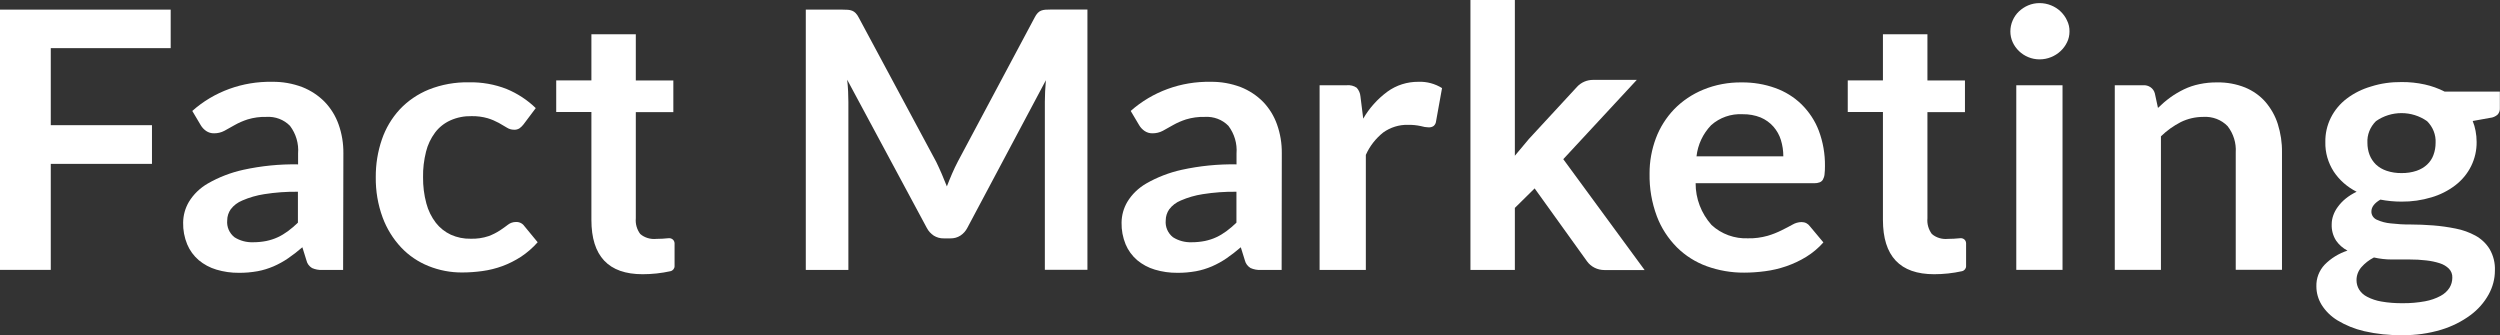
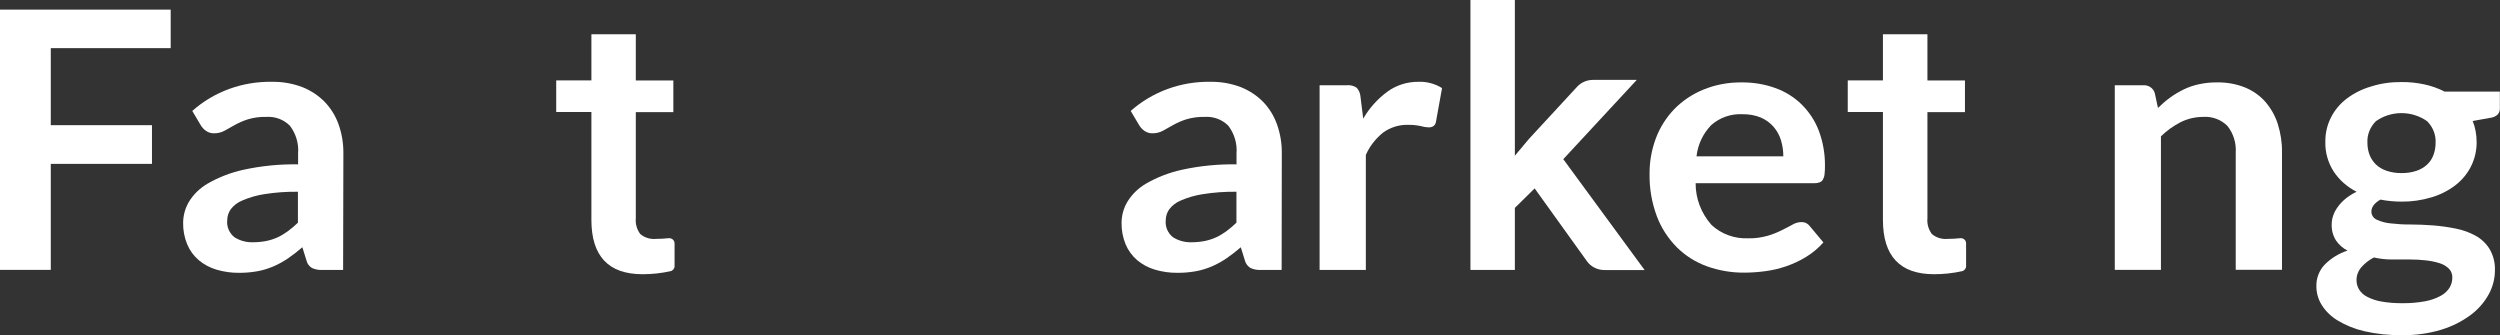
<svg xmlns="http://www.w3.org/2000/svg" width="179" height="24" viewBox="0 0 179 24" fill="none">
  <rect x="0" y="0" width="179" height="24" fill="#333333" stroke="none" />
  <path d="M12.221 0.689V3.447H3.635V8.963H10.881V11.733H3.635V19.323H0V0.689H12.221Z" fill="white" />
  <path d="M24.567 19.329H23.077C22.821 19.341 22.572 19.293 22.341 19.191C22.135 19.065 21.992 18.873 21.942 18.646L21.649 17.704C21.325 17.986 20.982 18.25 20.626 18.496C20.302 18.718 19.953 18.91 19.585 19.071C19.217 19.227 18.837 19.347 18.444 19.419C18.001 19.497 17.552 19.539 17.103 19.533C16.561 19.539 16.018 19.461 15.495 19.305C15.027 19.167 14.597 18.933 14.229 18.628C13.867 18.316 13.587 17.932 13.406 17.501C13.2 17.003 13.1 16.469 13.113 15.936C13.119 15.414 13.256 14.911 13.524 14.455C13.855 13.909 14.322 13.46 14.884 13.136C15.669 12.686 16.524 12.357 17.415 12.159C18.706 11.877 20.022 11.745 21.343 11.769V10.99C21.4 10.282 21.194 9.581 20.764 9.011C20.327 8.562 19.704 8.328 19.068 8.37C18.612 8.358 18.163 8.418 17.727 8.55C17.403 8.657 17.091 8.789 16.798 8.957C16.536 9.107 16.293 9.245 16.068 9.365C15.844 9.485 15.588 9.545 15.333 9.545C15.127 9.551 14.927 9.491 14.759 9.377C14.603 9.269 14.466 9.125 14.372 8.963L13.768 7.944C15.32 6.559 17.372 5.816 19.492 5.858C20.227 5.846 20.957 5.978 21.643 6.235C22.248 6.475 22.796 6.835 23.245 7.291C23.694 7.758 24.031 8.31 24.243 8.909C24.48 9.575 24.592 10.27 24.586 10.972L24.567 19.329ZM18.132 17.345C18.444 17.345 18.762 17.315 19.068 17.255C19.348 17.195 19.622 17.111 19.878 16.991C20.14 16.871 20.383 16.721 20.614 16.553C20.87 16.367 21.107 16.158 21.331 15.942V13.729C20.52 13.717 19.71 13.777 18.912 13.903C18.375 13.987 17.852 14.137 17.353 14.353C17.016 14.491 16.729 14.707 16.517 14.989C16.355 15.222 16.268 15.498 16.268 15.78C16.224 16.242 16.418 16.691 16.785 16.985C17.178 17.237 17.652 17.363 18.132 17.345Z" fill="white" />
-   <path d="M37.487 8.903C37.406 9.011 37.306 9.107 37.2 9.185C37.081 9.263 36.938 9.299 36.788 9.287C36.608 9.287 36.439 9.233 36.289 9.137C36.127 9.041 35.934 8.927 35.716 8.801C35.46 8.663 35.198 8.549 34.918 8.465C34.544 8.358 34.157 8.31 33.77 8.316C33.247 8.304 32.723 8.405 32.243 8.621C31.806 8.819 31.432 9.119 31.152 9.491C30.846 9.904 30.622 10.372 30.503 10.864C30.354 11.463 30.279 12.075 30.291 12.686C30.285 13.322 30.36 13.951 30.528 14.569C30.659 15.066 30.89 15.54 31.208 15.954C31.488 16.313 31.856 16.607 32.28 16.805C32.723 17.003 33.209 17.105 33.702 17.093C34.138 17.105 34.569 17.045 34.98 16.907C35.273 16.799 35.547 16.661 35.803 16.493C36.028 16.343 36.221 16.205 36.383 16.079C36.539 15.96 36.738 15.894 36.938 15.894C37.181 15.882 37.412 15.996 37.543 16.187L38.497 17.345C38.148 17.74 37.748 18.088 37.306 18.382C36.888 18.651 36.445 18.879 35.971 19.053C35.51 19.221 35.03 19.341 34.544 19.407C34.063 19.473 33.577 19.509 33.091 19.509C32.268 19.515 31.451 19.359 30.69 19.053C29.942 18.753 29.268 18.298 28.726 17.722C28.14 17.099 27.691 16.367 27.398 15.576C27.055 14.647 26.893 13.669 26.905 12.686C26.899 11.769 27.043 10.858 27.342 9.988C27.61 9.197 28.046 8.459 28.62 7.836C29.2 7.218 29.911 6.733 30.709 6.409C31.619 6.049 32.592 5.875 33.577 5.893C34.5 5.875 35.423 6.037 36.277 6.373C37.056 6.697 37.761 7.158 38.36 7.74L37.487 8.903Z" fill="white" />
-   <path d="M67.428 12.452C67.553 12.746 67.678 13.046 67.796 13.345C67.915 13.034 68.04 12.734 68.171 12.428C68.301 12.128 68.439 11.84 68.582 11.565L74.088 1.241C74.144 1.127 74.213 1.025 74.3 0.929C74.368 0.857 74.449 0.797 74.543 0.761C74.643 0.725 74.743 0.701 74.849 0.695C74.961 0.689 75.092 0.683 75.248 0.683H77.86V19.317H74.811V7.29C74.811 7.068 74.817 6.822 74.83 6.553C74.842 6.283 74.861 6.013 74.886 5.743L69.262 16.313C69.149 16.535 68.975 16.733 68.763 16.87C68.551 17.008 68.295 17.074 68.046 17.068H67.572C67.316 17.074 67.067 17.002 66.855 16.87C66.643 16.727 66.468 16.535 66.356 16.313L60.657 5.707C60.688 5.989 60.713 6.265 60.725 6.541C60.738 6.816 60.744 7.062 60.744 7.296V19.329H57.695V0.689H60.308C60.464 0.689 60.595 0.695 60.707 0.701C60.813 0.707 60.913 0.731 61.012 0.767C61.106 0.803 61.193 0.863 61.262 0.935C61.349 1.025 61.424 1.133 61.48 1.247L67.036 11.595C67.167 11.87 67.304 12.158 67.428 12.452Z" fill="white" />
  <path d="M91.765 19.329H90.275C90.019 19.341 89.77 19.293 89.539 19.191C89.333 19.065 89.19 18.873 89.134 18.646L88.841 17.704C88.516 17.986 88.173 18.25 87.818 18.496C87.494 18.718 87.144 18.91 86.777 19.071C86.409 19.227 86.028 19.347 85.636 19.419C85.193 19.497 84.744 19.539 84.295 19.533C83.752 19.539 83.21 19.461 82.686 19.305C82.219 19.167 81.788 18.933 81.421 18.628C81.059 18.316 80.778 17.932 80.597 17.501C80.392 17.003 80.292 16.469 80.304 15.936C80.311 15.414 80.448 14.911 80.716 14.455C81.046 13.909 81.514 13.46 82.075 13.136C82.861 12.686 83.715 12.357 84.607 12.159C85.897 11.877 87.213 11.745 88.535 11.769V10.99C88.591 10.282 88.385 9.581 87.955 9.011C87.519 8.562 86.895 8.328 86.259 8.37C85.804 8.358 85.355 8.418 84.918 8.55C84.594 8.657 84.282 8.789 83.989 8.957C83.728 9.107 83.484 9.245 83.26 9.365C83.035 9.485 82.78 9.545 82.524 9.545C82.318 9.551 82.119 9.491 81.951 9.377C81.795 9.269 81.657 9.125 81.564 8.963L80.959 7.944C82.512 6.565 84.563 5.816 86.683 5.858C87.419 5.846 88.148 5.978 88.834 6.235C89.439 6.475 89.988 6.835 90.437 7.291C90.886 7.758 91.222 8.31 91.434 8.909C91.671 9.575 91.784 10.27 91.777 10.972L91.765 19.329ZM85.33 17.345C85.642 17.345 85.96 17.315 86.265 17.255C86.546 17.195 86.82 17.111 87.076 16.991C87.338 16.871 87.581 16.721 87.812 16.553C88.067 16.367 88.304 16.158 88.529 15.942V13.729C87.718 13.717 86.908 13.777 86.109 13.903C85.573 13.987 85.049 14.137 84.551 14.353C84.214 14.491 83.927 14.707 83.715 14.989C83.553 15.222 83.466 15.498 83.466 15.78C83.422 16.241 83.615 16.691 83.983 16.985C84.376 17.237 84.85 17.363 85.33 17.345Z" fill="white" />
  <path d="M94.483 19.329V6.103H96.429C96.678 6.079 96.934 6.139 97.14 6.283C97.296 6.457 97.389 6.673 97.408 6.901L97.607 8.495C98.037 7.746 98.63 7.086 99.335 6.565C99.977 6.097 100.756 5.851 101.56 5.857C102.159 5.833 102.751 5.995 103.25 6.307L102.82 8.693C102.808 8.819 102.745 8.939 102.645 9.023C102.539 9.095 102.415 9.125 102.284 9.119C102.097 9.113 101.916 9.083 101.735 9.029C101.43 8.963 101.124 8.933 100.812 8.939C100.176 8.921 99.553 9.119 99.041 9.484C98.499 9.916 98.069 10.468 97.794 11.091V19.329H94.483Z" fill="white" />
  <path d="M124.712 5.9C125.529 5.894 126.339 6.025 127.106 6.301C127.817 6.553 128.459 6.955 128.989 7.47C129.532 8.01 129.956 8.645 130.224 9.353C130.53 10.168 130.679 11.031 130.667 11.895C130.667 12.093 130.661 12.296 130.636 12.494C130.623 12.626 130.579 12.752 130.517 12.866C130.461 12.956 130.38 13.022 130.28 13.058C130.162 13.1 130.031 13.124 129.906 13.118H121.407C121.401 14.215 121.806 15.276 122.548 16.11C123.253 16.763 124.201 17.105 125.173 17.063C125.641 17.075 126.109 17.009 126.564 16.883C126.913 16.781 127.256 16.643 127.58 16.481C127.873 16.337 128.129 16.2 128.347 16.08C128.541 15.966 128.759 15.906 128.983 15.9C129.102 15.9 129.226 15.924 129.332 15.978C129.432 16.032 129.519 16.104 129.588 16.2L130.555 17.357C130.199 17.758 129.781 18.112 129.32 18.394C128.871 18.67 128.391 18.891 127.892 19.065C127.399 19.233 126.894 19.353 126.377 19.419C125.878 19.485 125.379 19.521 124.88 19.521C123.97 19.527 123.066 19.371 122.212 19.065C121.401 18.771 120.672 18.31 120.067 17.71C119.437 17.075 118.944 16.319 118.633 15.492C118.265 14.509 118.09 13.478 118.109 12.434C118.103 11.565 118.259 10.708 118.564 9.892C118.851 9.125 119.3 8.418 119.873 7.818C120.46 7.218 121.164 6.745 121.95 6.421C122.823 6.061 123.764 5.888 124.712 5.9ZM124.781 8.178C123.945 8.13 123.128 8.418 122.517 8.963C121.925 9.581 121.563 10.36 121.47 11.193H127.686C127.686 10.798 127.63 10.408 127.512 10.024C127.406 9.671 127.219 9.347 126.975 9.065C126.726 8.783 126.414 8.561 126.065 8.412C125.66 8.25 125.223 8.172 124.781 8.178Z" fill="white" />
-   <path d="M148.176 2.254C148.176 2.524 148.12 2.788 148.001 3.027C147.77 3.507 147.365 3.885 146.86 4.089C146.598 4.197 146.318 4.251 146.031 4.251C145.75 4.251 145.476 4.197 145.22 4.089C144.971 3.987 144.746 3.837 144.559 3.657C144.372 3.477 144.216 3.261 144.11 3.027C143.998 2.782 143.942 2.518 143.942 2.254C143.942 1.978 143.998 1.709 144.11 1.457C144.216 1.217 144.366 0.995 144.559 0.815C144.752 0.635 144.977 0.485 145.22 0.384C145.476 0.276 145.75 0.222 146.031 0.222C146.318 0.222 146.598 0.276 146.86 0.384C147.109 0.485 147.34 0.629 147.533 0.815C147.727 1.001 147.889 1.217 147.995 1.457C148.12 1.703 148.182 1.978 148.176 2.254ZM147.677 6.103V19.323H144.366V6.103H147.677Z" fill="white" />
  <path d="M151.418 19.329V6.104H153.444C153.837 6.074 154.193 6.319 154.286 6.685L154.511 7.728C154.785 7.458 155.078 7.207 155.39 6.979C155.695 6.757 156.026 6.565 156.369 6.397C156.718 6.229 157.092 6.104 157.472 6.026C157.896 5.936 158.327 5.894 158.757 5.9C159.443 5.888 160.122 6.014 160.752 6.265C161.313 6.499 161.812 6.847 162.205 7.297C162.604 7.764 162.91 8.304 163.09 8.879C163.296 9.539 163.402 10.222 163.39 10.906V19.317H160.079V10.912C160.122 10.24 159.917 9.575 159.499 9.035C159.05 8.568 158.408 8.328 157.753 8.37C157.192 8.37 156.643 8.496 156.144 8.741C155.621 9.011 155.14 9.353 154.723 9.761V19.323H151.418V19.329Z" fill="white" />
  <path d="M171.951 5.875C172.512 5.869 173.067 5.929 173.616 6.049C174.108 6.157 174.588 6.331 175.037 6.558H178.99V7.745C179.003 7.913 178.941 8.081 178.828 8.207C178.679 8.339 178.485 8.423 178.28 8.441L177.045 8.663C177.139 8.891 177.207 9.13 177.251 9.37C177.301 9.628 177.326 9.892 177.326 10.156C177.344 11.367 176.783 12.518 175.792 13.273C175.287 13.657 174.707 13.951 174.09 14.13C173.397 14.34 172.674 14.442 171.951 14.436C171.44 14.436 170.934 14.388 170.436 14.292C170.005 14.544 169.793 14.826 169.793 15.138C169.781 15.389 169.937 15.623 170.174 15.731C170.492 15.875 170.828 15.965 171.178 15.995C171.645 16.049 172.119 16.079 172.593 16.073C173.117 16.073 173.659 16.097 174.214 16.139C174.757 16.181 175.299 16.259 175.835 16.367C176.334 16.463 176.808 16.637 177.251 16.876C177.662 17.104 178.012 17.434 178.255 17.83C178.529 18.303 178.66 18.837 178.635 19.376C178.635 19.97 178.479 20.558 178.186 21.085C177.868 21.661 177.425 22.164 176.889 22.56C176.266 23.022 175.555 23.375 174.807 23.603C173.896 23.879 172.948 24.011 171.988 23.999C171.072 24.011 170.161 23.915 169.27 23.711C168.596 23.555 167.948 23.291 167.362 22.938C166.9 22.656 166.507 22.272 166.227 21.823C165.984 21.427 165.853 20.971 165.853 20.509C165.834 19.934 166.046 19.376 166.445 18.951C166.894 18.495 167.455 18.147 168.079 17.944C167.748 17.77 167.468 17.524 167.262 17.224C167.037 16.87 166.931 16.463 166.95 16.049C166.95 15.839 166.988 15.635 167.056 15.438C167.131 15.216 167.243 15.006 167.387 14.814C167.542 14.598 167.73 14.4 167.942 14.226C168.185 14.029 168.447 13.867 168.733 13.729C168.066 13.393 167.499 12.895 167.094 12.284C166.688 11.648 166.476 10.917 166.495 10.174C166.47 8.957 167.044 7.799 168.041 7.05C168.559 6.66 169.145 6.373 169.768 6.193C170.479 5.965 171.215 5.869 171.951 5.875ZM175.586 19.88C175.598 19.64 175.511 19.412 175.343 19.238C175.162 19.059 174.938 18.927 174.688 18.849C174.37 18.747 174.046 18.681 173.715 18.645C173.323 18.597 172.93 18.579 172.537 18.579H171.252C170.822 18.579 170.392 18.531 169.974 18.435C169.631 18.609 169.32 18.849 169.07 19.137C168.846 19.4 168.721 19.73 168.727 20.072C168.727 20.3 168.79 20.527 168.908 20.725C169.045 20.947 169.245 21.127 169.482 21.247C169.8 21.415 170.149 21.529 170.504 21.589C171.016 21.679 171.527 21.715 172.044 21.709C172.581 21.715 173.111 21.667 173.641 21.571C174.027 21.499 174.401 21.373 174.744 21.187C175.006 21.049 175.224 20.851 175.38 20.611C175.517 20.39 175.586 20.138 175.586 19.88ZM171.951 12.392C172.312 12.398 172.68 12.344 173.023 12.23C173.304 12.134 173.566 11.984 173.778 11.786C173.984 11.595 174.139 11.361 174.233 11.103C174.339 10.821 174.389 10.527 174.389 10.227C174.42 9.652 174.196 9.088 173.778 8.675C172.687 7.907 171.209 7.907 170.118 8.675C169.7 9.088 169.475 9.652 169.507 10.227C169.507 10.521 169.556 10.815 169.662 11.091C169.762 11.349 169.918 11.582 170.118 11.78C170.336 11.984 170.598 12.134 170.885 12.23C171.228 12.344 171.589 12.398 171.951 12.392Z" fill="white" />
  <path d="M45.524 2.452V5.761H48.211V8.027H45.524V15.629C45.487 16.031 45.599 16.427 45.842 16.756C46.154 17.02 46.572 17.146 46.989 17.104C47.282 17.104 47.575 17.086 47.868 17.056C48.074 17.032 48.261 17.17 48.292 17.362C48.292 17.38 48.299 17.398 48.299 17.416V19.059C48.299 19.227 48.18 19.377 48.006 19.418C47.351 19.562 46.684 19.634 46.01 19.634C43.566 19.634 42.344 18.339 42.344 15.743V8.021H39.825V5.755H42.344V2.452H45.524Z" fill="white" />
  <path d="M138.004 2.452V5.761H140.691V8.027H138.004V15.629C137.966 16.031 138.079 16.427 138.322 16.756C138.634 17.02 139.051 17.146 139.469 17.104C139.762 17.104 140.055 17.086 140.348 17.056C140.554 17.032 140.741 17.17 140.766 17.362C140.766 17.38 140.772 17.398 140.772 17.416V19.059C140.772 19.227 140.654 19.377 140.479 19.418C139.825 19.562 139.157 19.634 138.484 19.634C136.04 19.634 134.818 18.339 134.818 15.743V8.021H132.299V5.755H134.818V2.452H138.004Z" fill="white" />
  <path d="M109.88 13.489L108.464 14.886V19.329H105.284V0H108.464V11.151L109.462 9.958L112.922 6.211C113.209 5.899 113.627 5.72 114.057 5.72H117.194L111.931 11.397L117.755 19.335H114.874C114.375 19.335 113.908 19.101 113.627 18.705L109.88 13.489Z" fill="white" />
</svg>